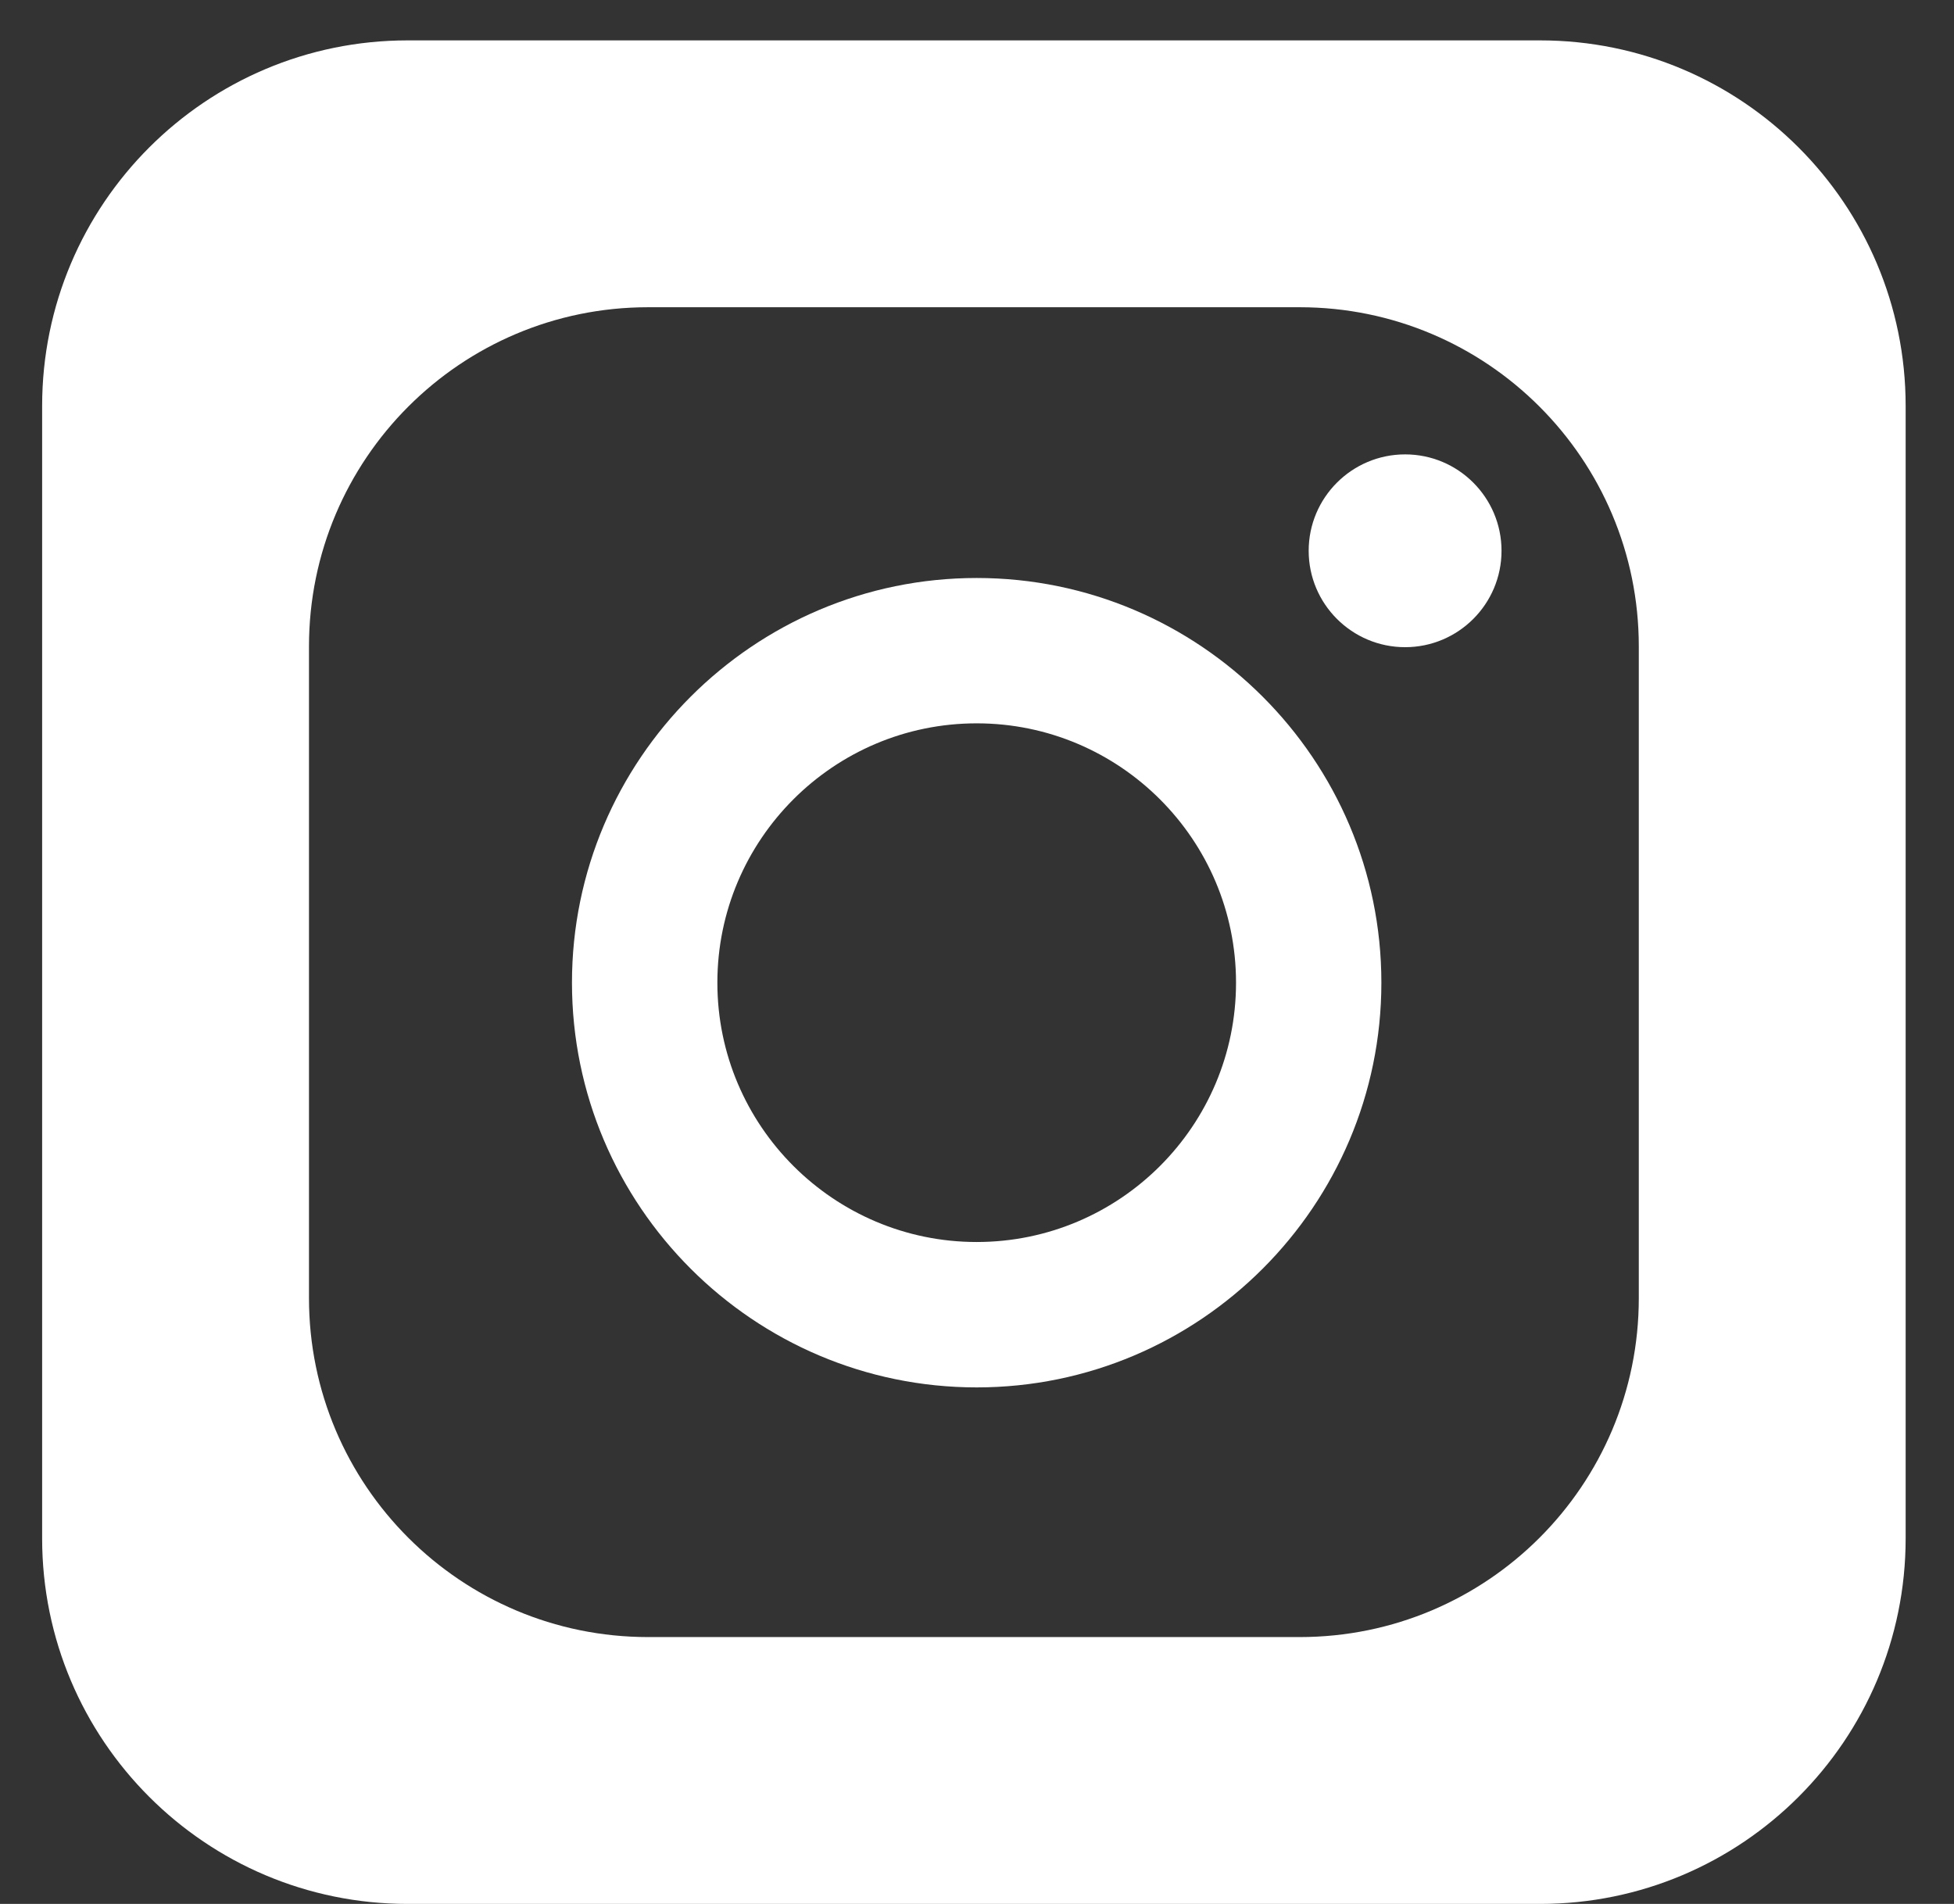
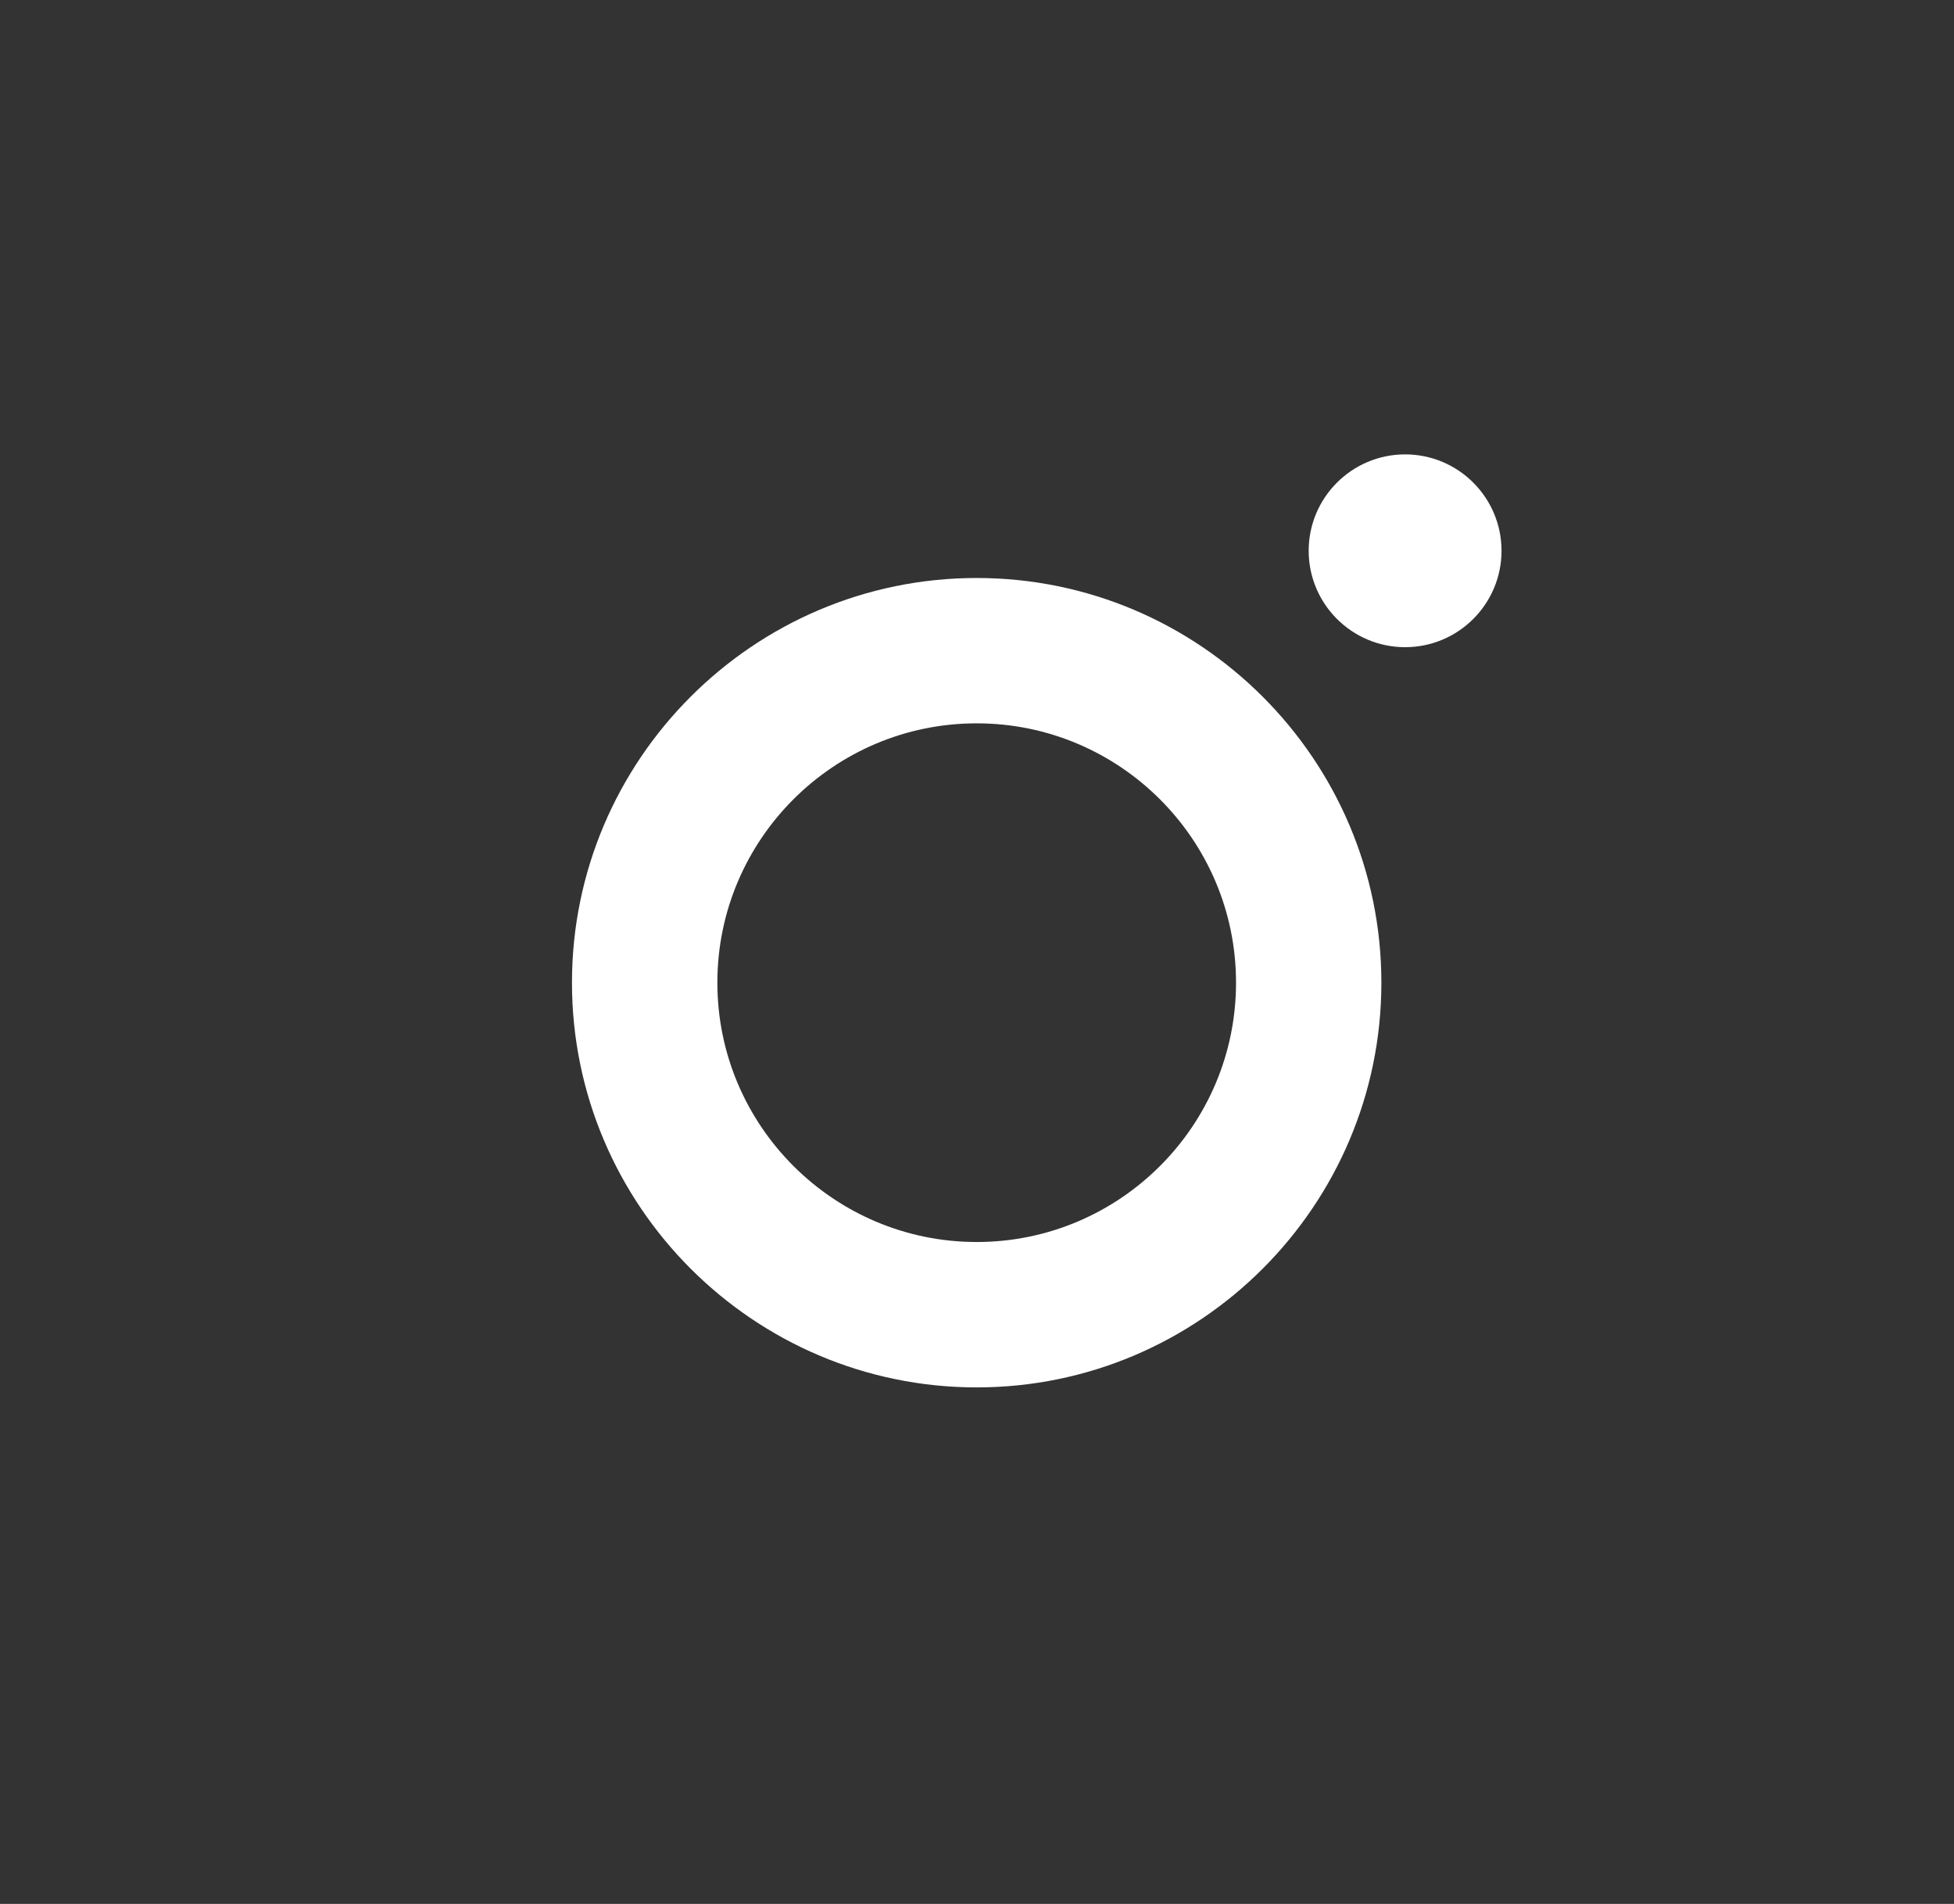
<svg xmlns="http://www.w3.org/2000/svg" width="39" height="38" viewBox="0 0 39 38" fill="none">
  <rect x="0" y="0" width="39" height="38" fill="#333333" stroke="none" />
  <path d="M28.045 9.069C26.983 9.069 26.12 9.931 26.12 10.993C26.12 12.055 26.983 12.917 28.045 12.917C29.107 12.917 29.969 12.055 29.969 10.993C29.969 9.931 29.107 9.069 28.045 9.069Z" fill="white" />
  <path d="M19.494 11.536C15.041 11.536 11.416 15.161 11.416 19.613C11.416 24.066 15.041 27.691 19.494 27.691C23.946 27.691 27.571 24.066 27.571 19.613C27.571 15.161 23.946 11.536 19.494 11.536ZM19.494 24.789C16.642 24.789 14.318 22.469 14.318 19.613C14.318 16.758 16.638 14.437 19.494 14.437C22.349 14.437 24.67 16.758 24.67 19.613C24.67 22.469 22.349 24.789 19.494 24.789Z" fill="white" />
-   <path d="M30.738 0.806H8.137C4.108 0.806 0.841 4.073 0.841 8.103V30.704C0.841 34.733 4.108 38 8.137 38H30.738C34.768 38 38.035 34.733 38.035 30.704V8.103C38.035 4.073 34.768 0.806 30.738 0.806ZM32.709 25.909C32.709 29.646 29.68 32.674 25.94 32.674H12.936C9.199 32.674 6.167 29.646 6.167 25.909V12.902C6.167 9.165 9.195 6.132 12.936 6.132H25.94C29.676 6.132 32.709 9.161 32.709 12.902V25.909Z" fill="white" />
</svg>